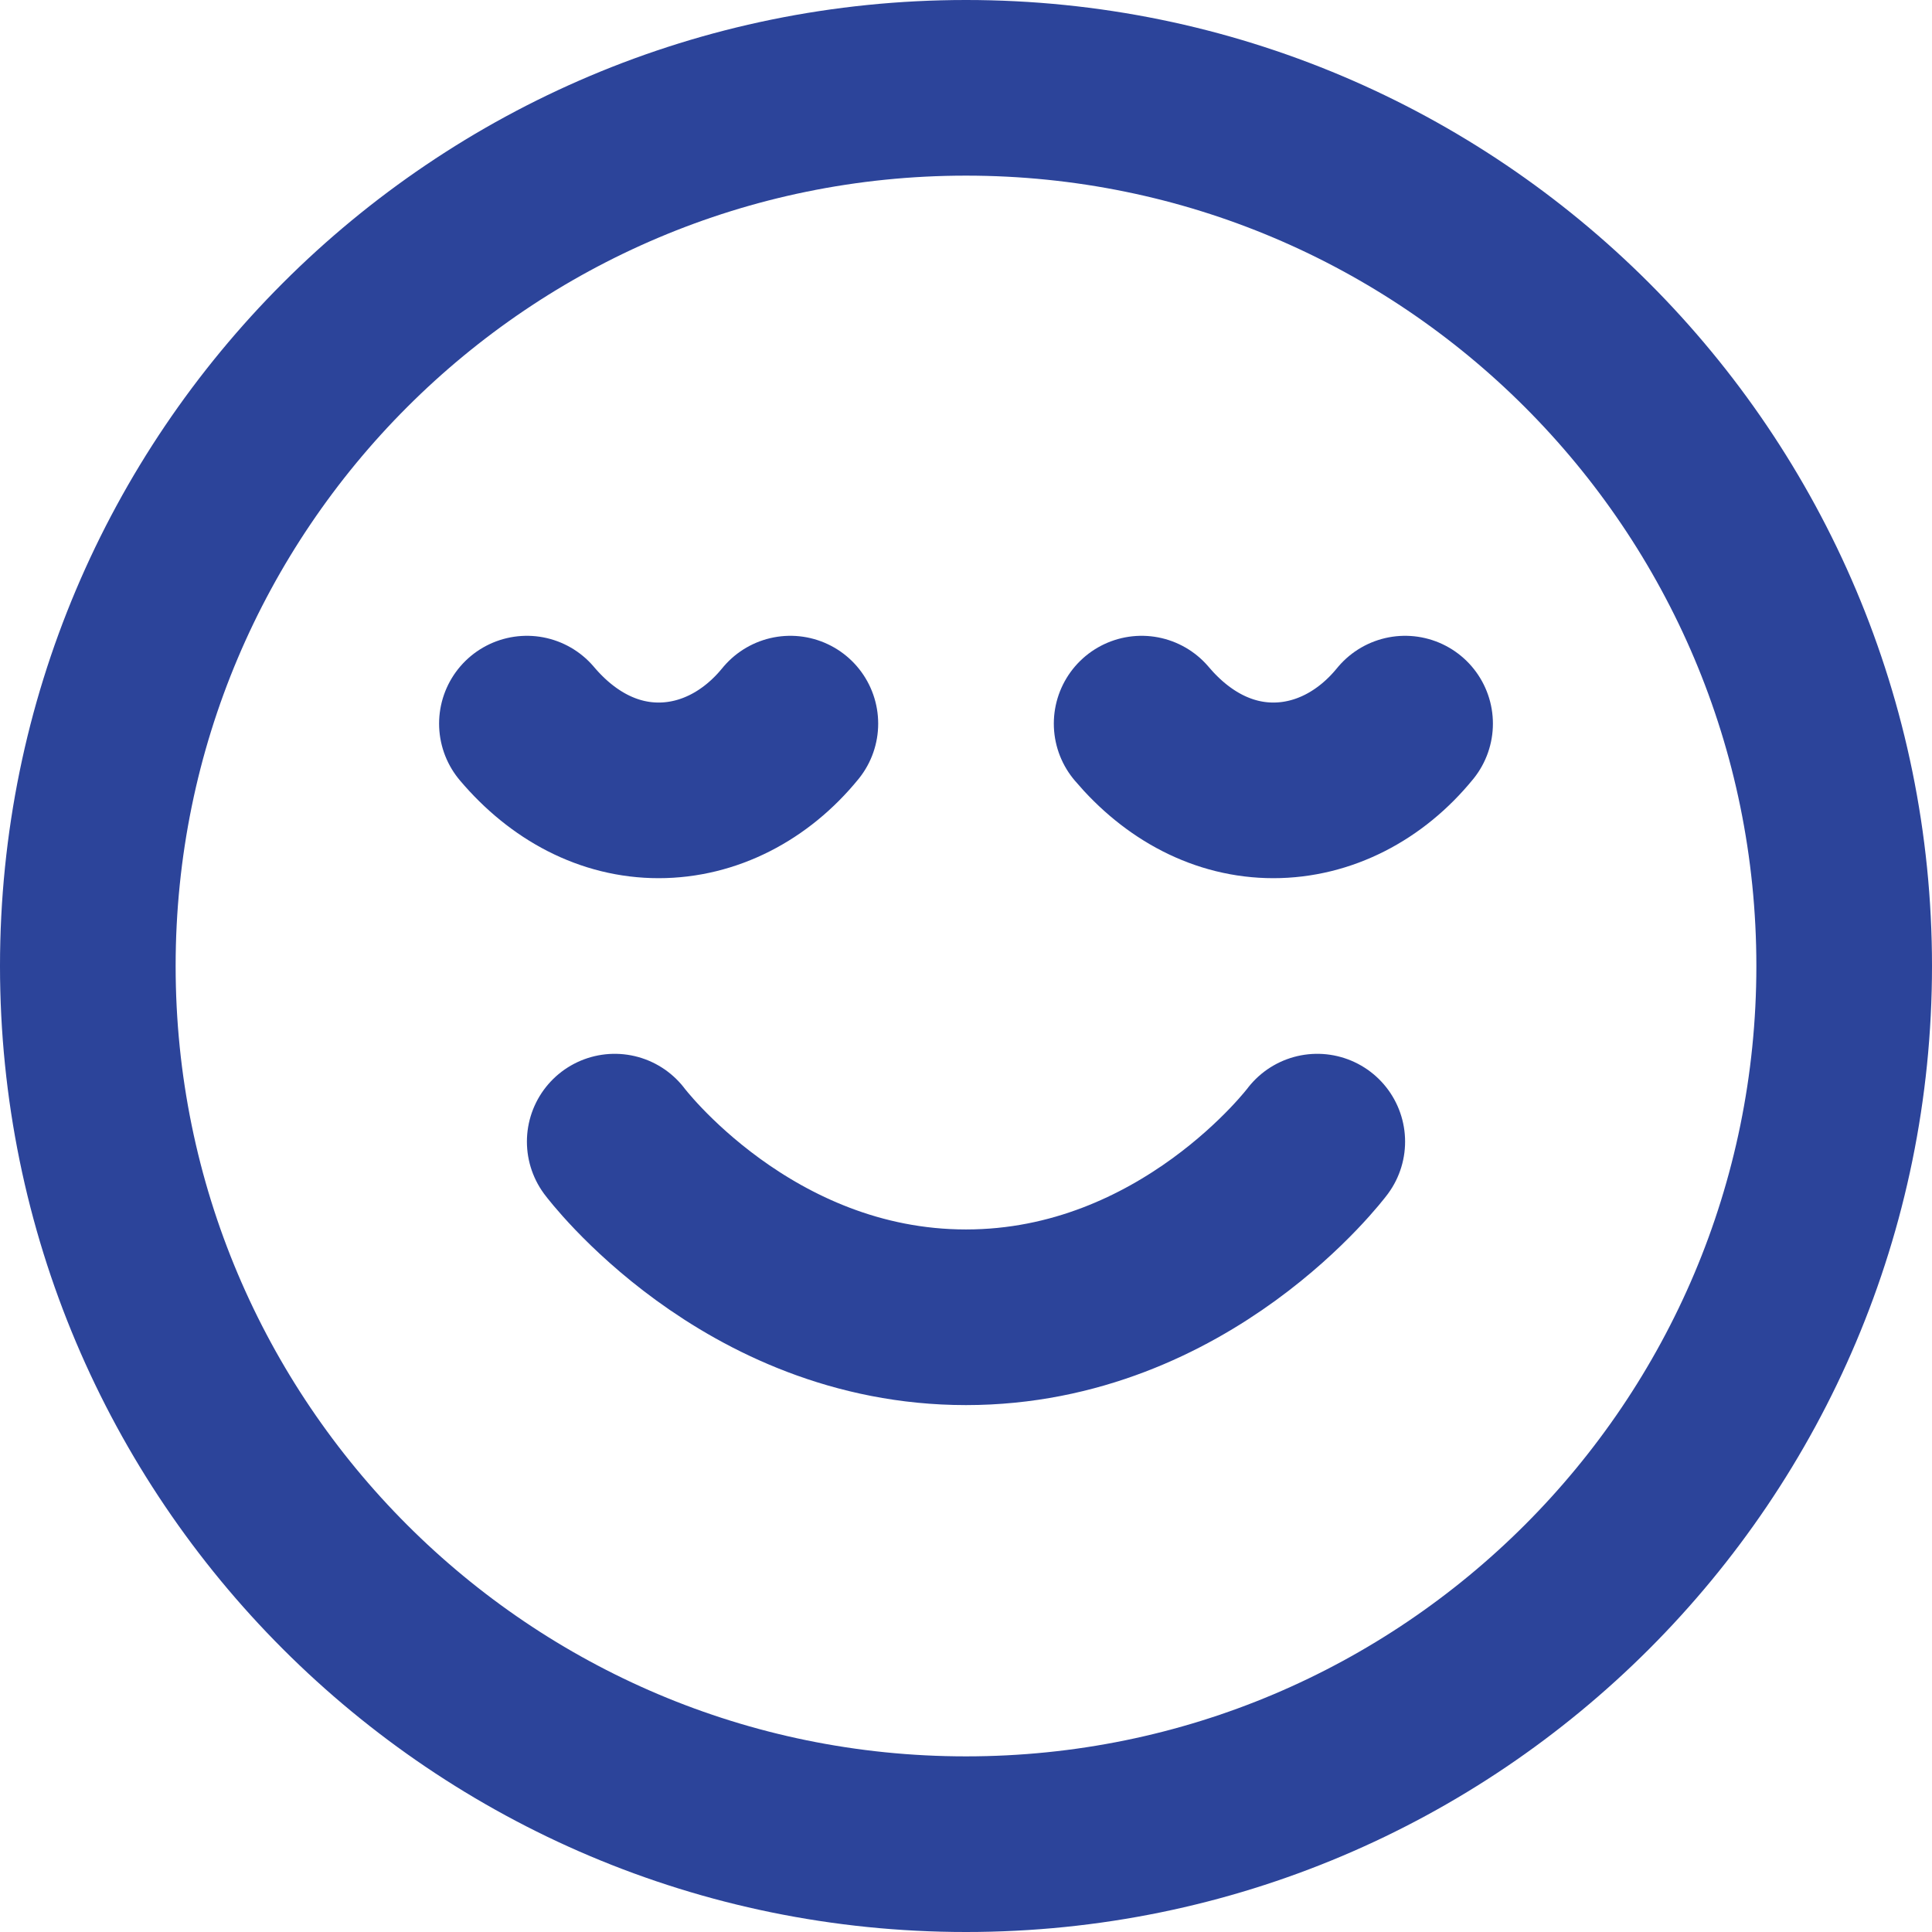
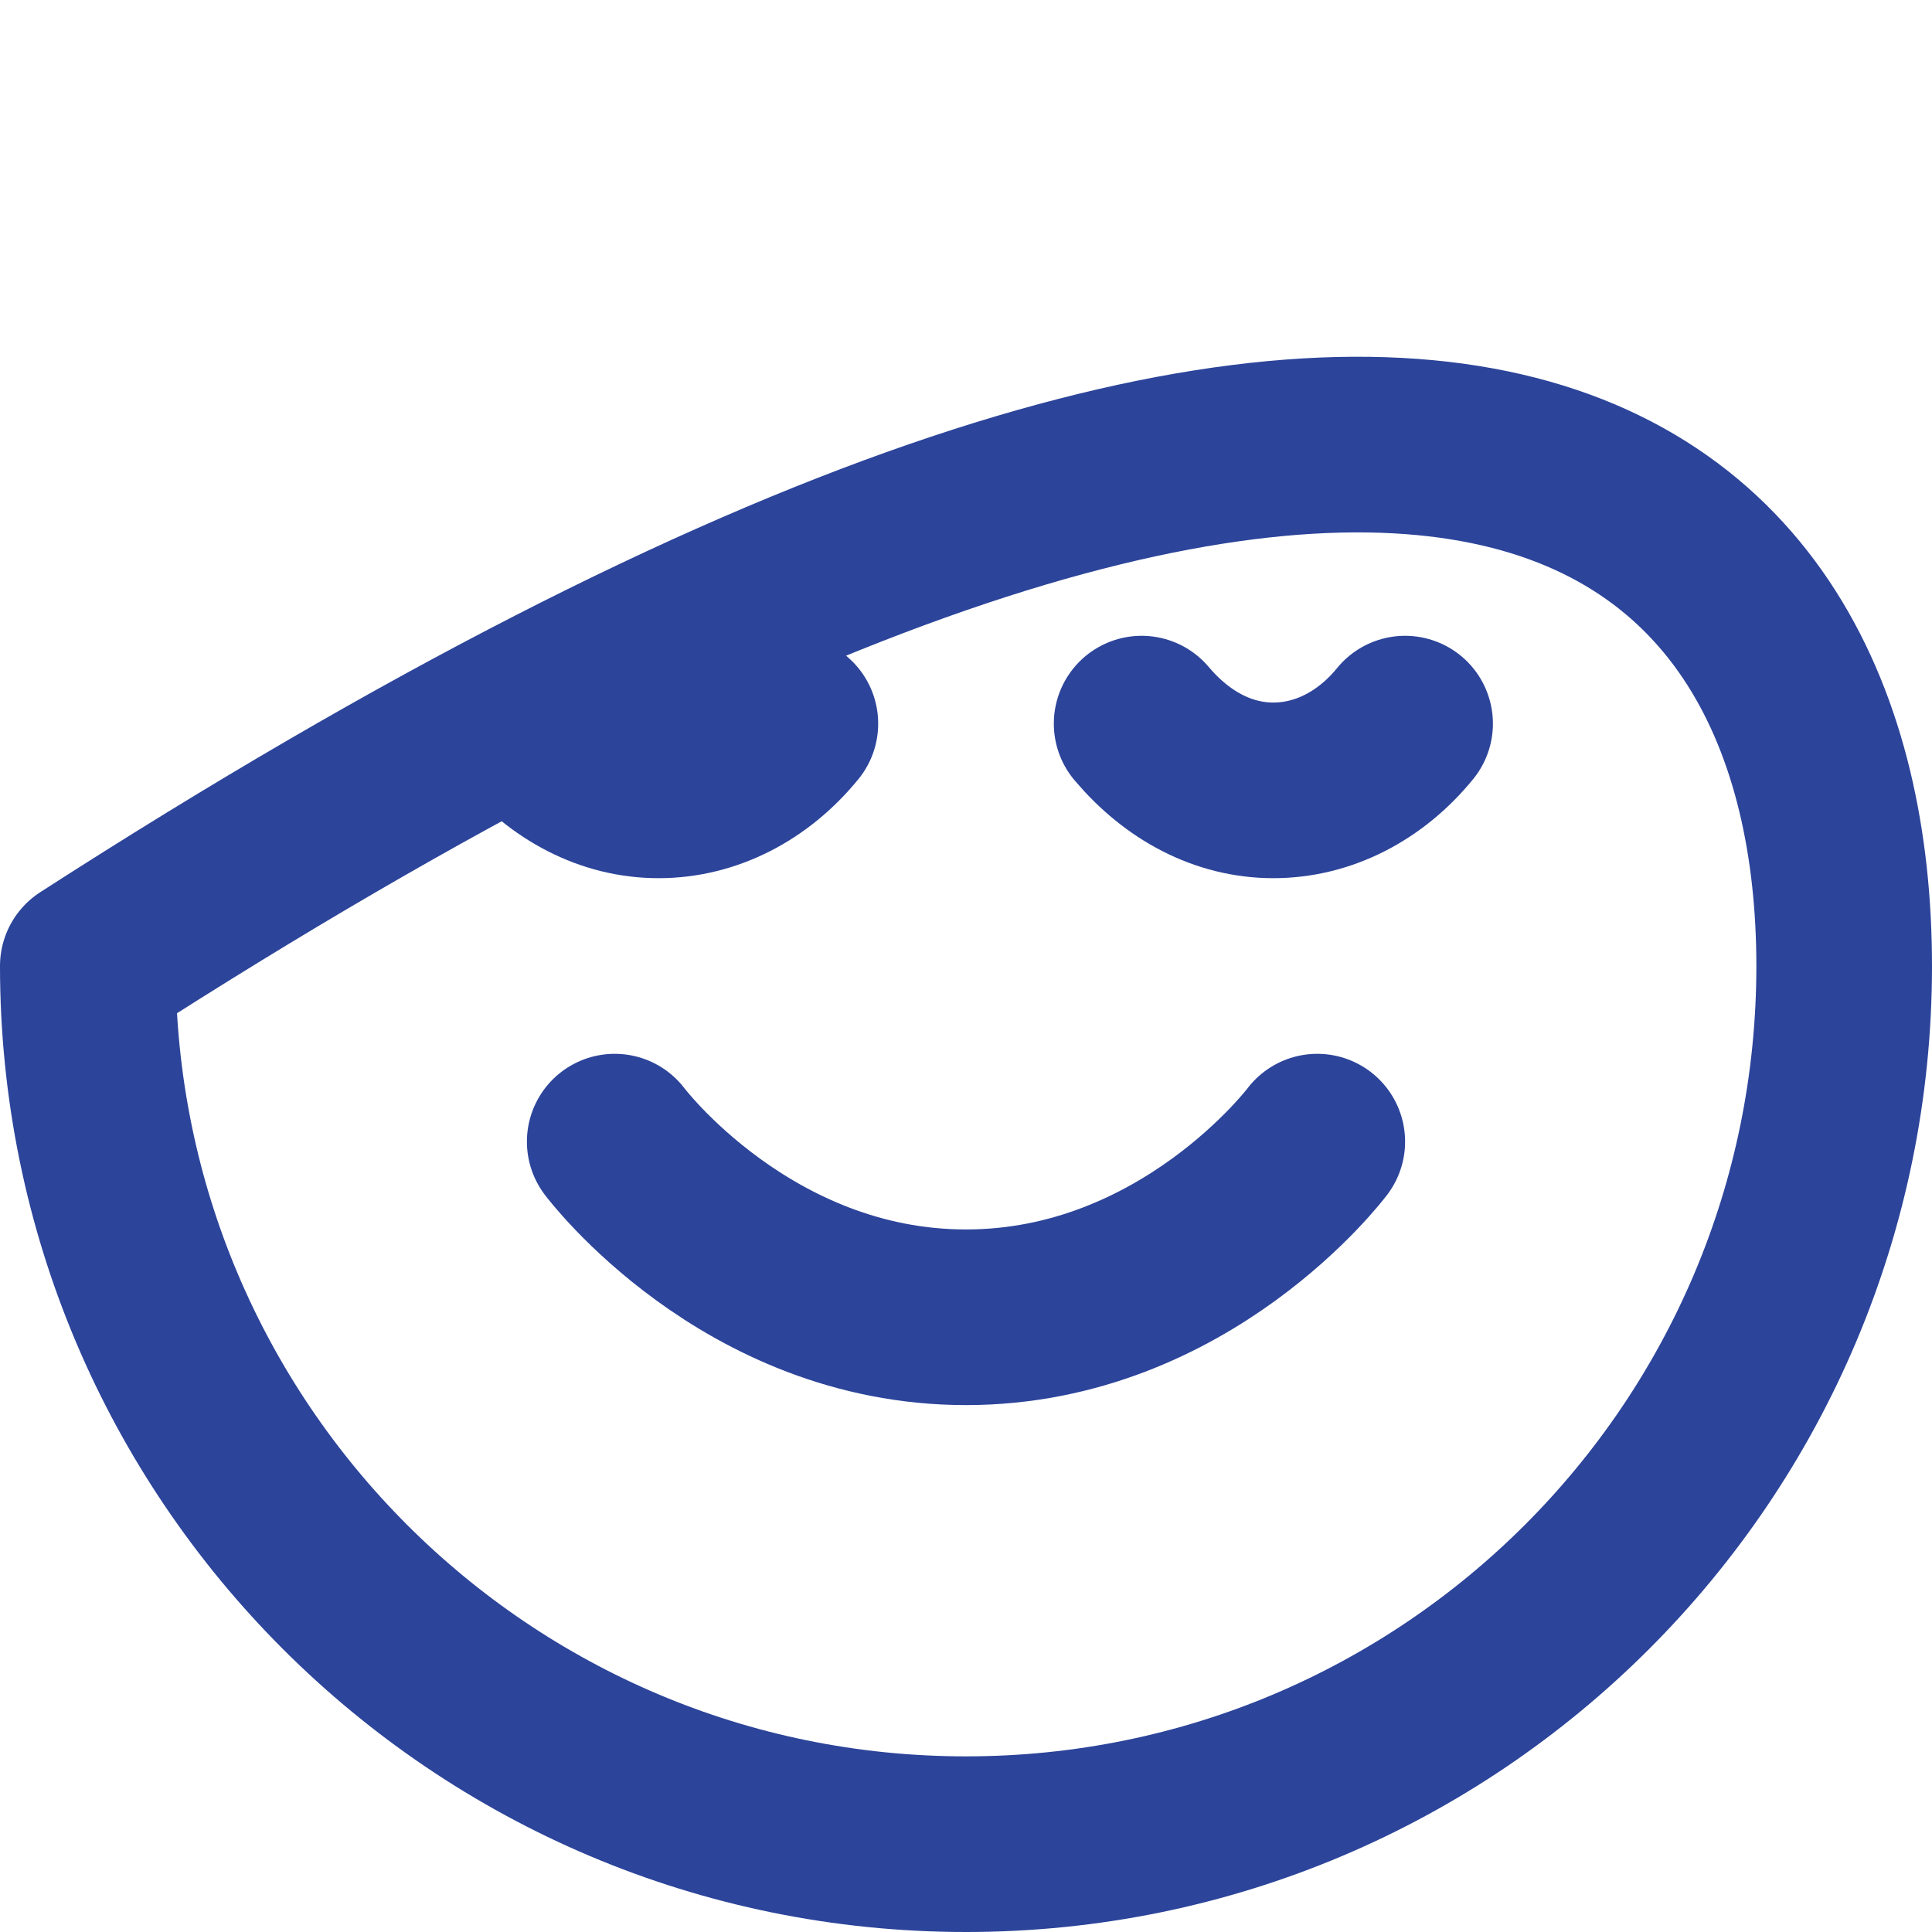
<svg xmlns="http://www.w3.org/2000/svg" width="22" height="22" viewBox="0 0 22 22" fill="none">
-   <path d="M7 13C7 13 8.5 15 11 15C13.5 15 15 13 15 13M16 8.24C15.605 8.725 15.065 9 14.5 9C13.935 9 13.41 8.725 13 8.24M9 8.24C8.605 8.725 8.065 9 7.5 9C6.935 9 6.41 8.725 6 8.24M21 11C21 16.523 16.523 21 11 21C5.477 21 1 16.523 1 11C1 5.477 5.477 1 11 1C16.523 1 21 5.477 21 11Z" stroke="#2C449A" stroke-width="2" stroke-linecap="round" stroke-linejoin="round" />
+   <path d="M7 13C7 13 8.5 15 11 15C13.5 15 15 13 15 13M16 8.24C15.605 8.725 15.065 9 14.5 9C13.935 9 13.41 8.725 13 8.24M9 8.24C8.605 8.725 8.065 9 7.5 9C6.935 9 6.41 8.725 6 8.24M21 11C21 16.523 16.523 21 11 21C5.477 21 1 16.523 1 11C16.523 1 21 5.477 21 11Z" stroke="#2C449A" stroke-width="2" stroke-linecap="round" stroke-linejoin="round" />
</svg>